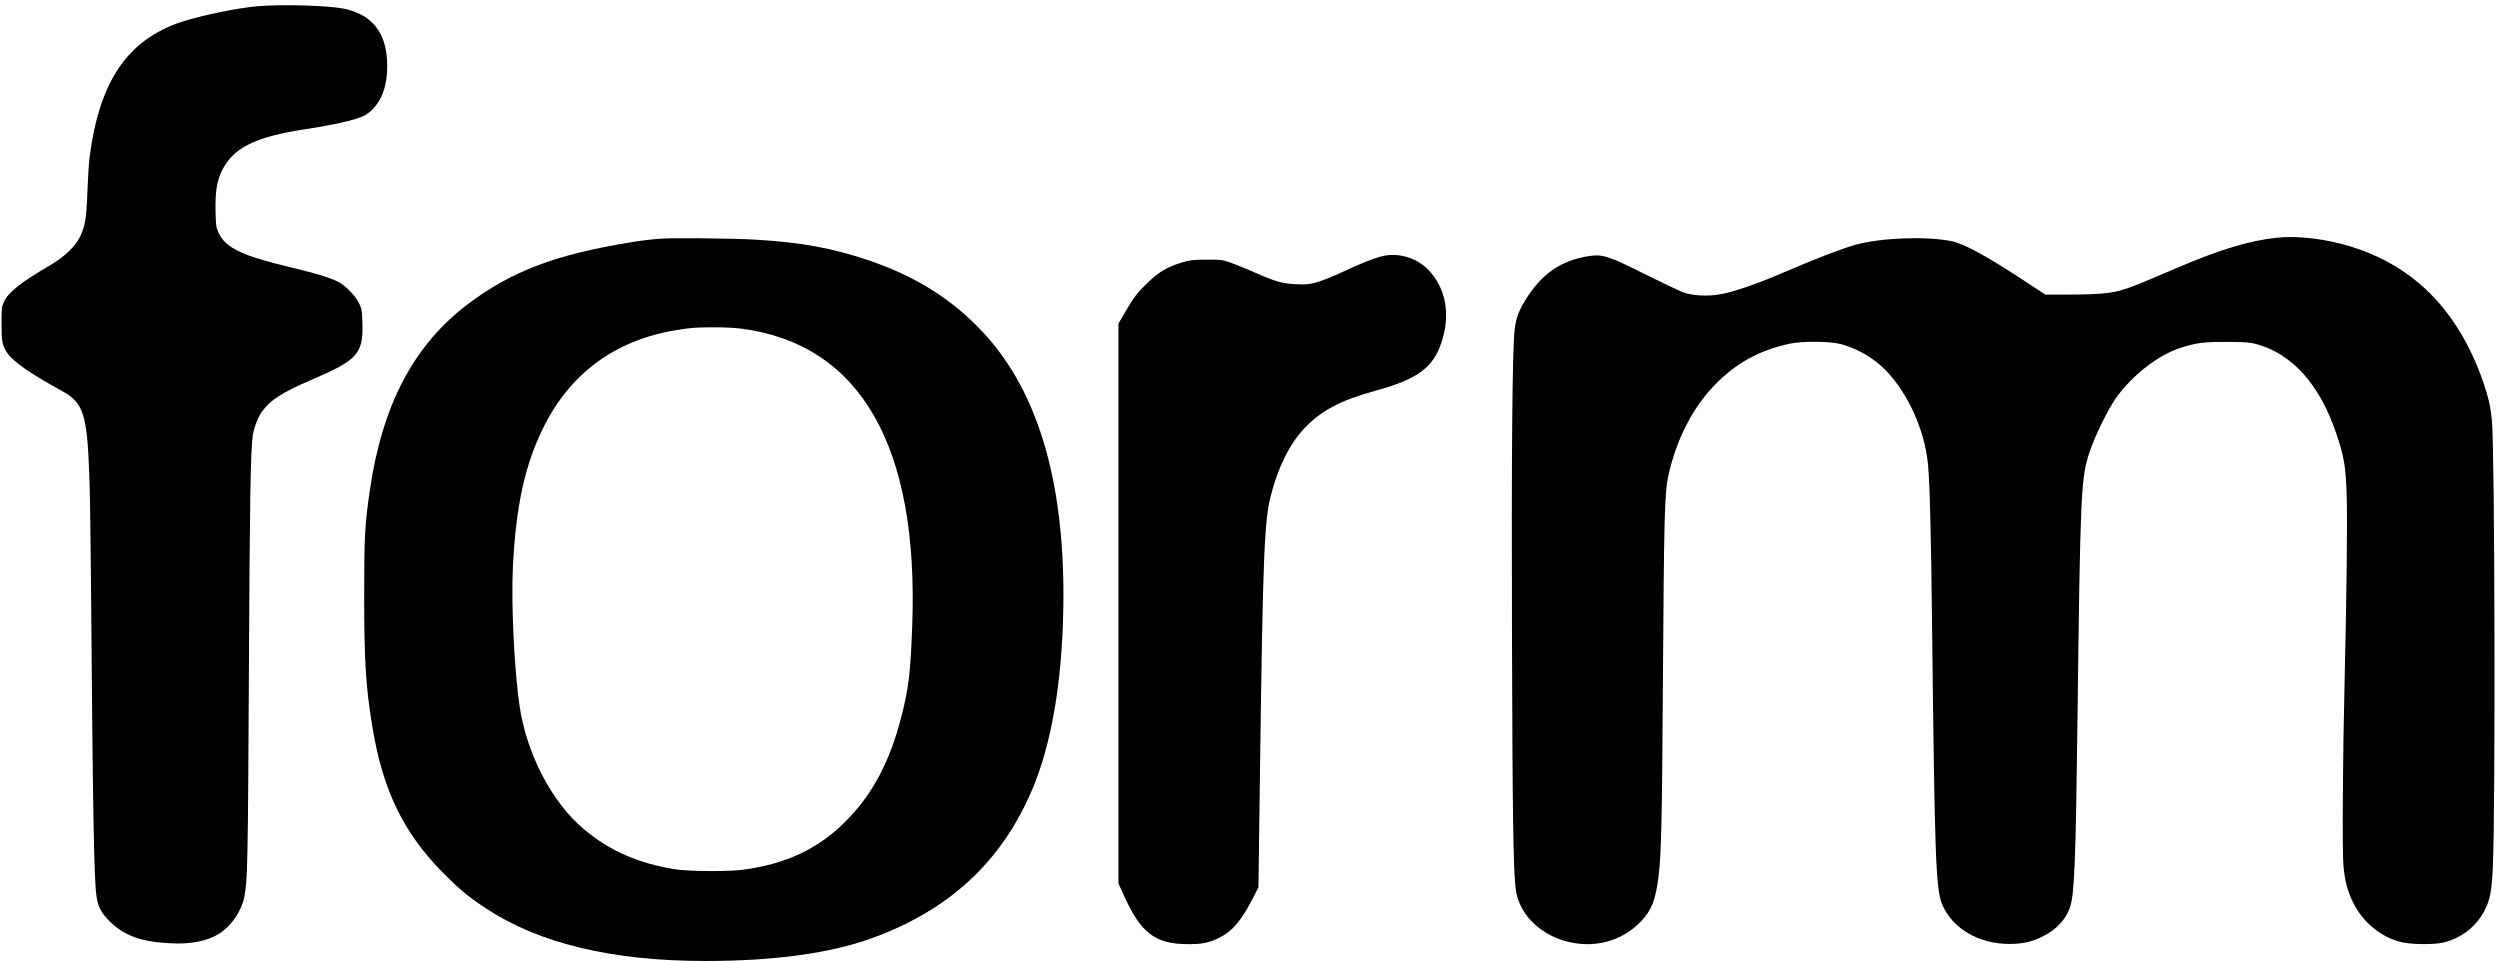
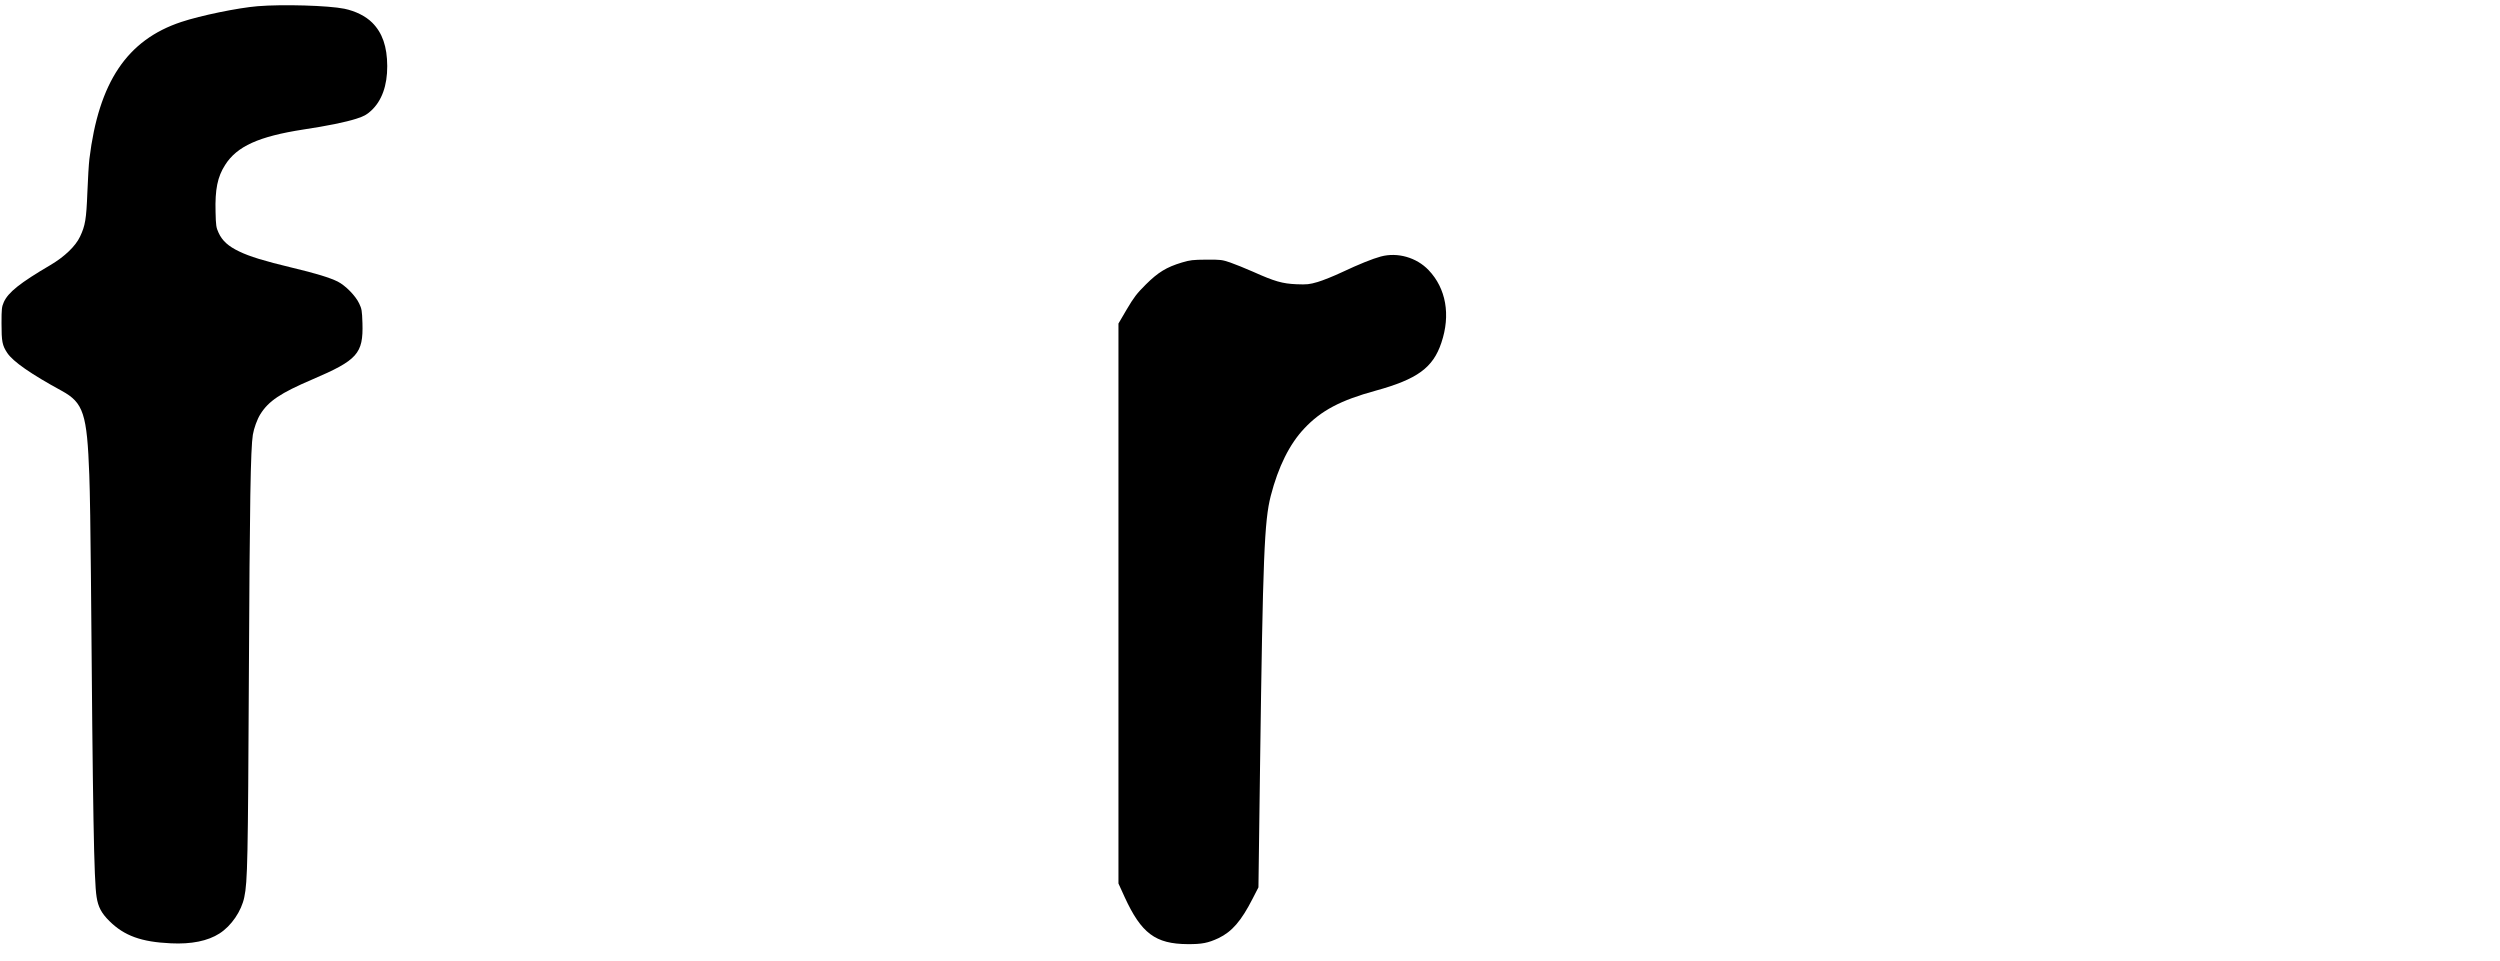
<svg xmlns="http://www.w3.org/2000/svg" version="1.0" width="2461pt" height="946pt" viewBox="0 0 2461 946" preserveAspectRatio="xMidYMid meet">
  <g transform="translate(0,946) scale(0.1,-0.1)" fill="#000000" stroke="none">
    <path d="M2537 9399 c-194 -16 -563 -92 -752 -155 -534 -177 -813 -593 -905 -1349 -6 -49 -15 -198 -20 -330 -10 -262 -21 -327 -72 -434 -44 -94 -152 -198 -293 -281 -298 -175 -413 -267 -457 -363 -21 -48 -23 -66 -23 -212 0 -177 7 -215 57 -290 56 -84 232 -207 537 -373 213 -117 248 -225 270 -827 6 -148 13 -594 16 -990 19 -2357 30 -3005 56 -3165 15 -98 48 -160 126 -237 146 -145 315 -206 605 -219 202 -10 364 23 479 97 116 74 216 220 244 358 32 151 36 364 45 2181 8 1706 17 2232 39 2370 11 65 42 151 73 201 82 132 200 210 513 344 444 190 502 254 493 554 -4 123 -7 141 -32 193 -36 77 -135 177 -211 216 -79 39 -215 81 -450 137 -275 66 -418 110 -521 160 -107 51 -166 105 -202 183 -24 52 -27 71 -30 206 -6 221 19 345 94 462 116 184 332 281 770 349 238 36 414 72 521 106 76 25 101 38 146 79 105 96 160 248 159 440 -1 192 -48 327 -148 427 -64 64 -164 114 -274 137 -157 32 -609 45 -853 25z" />
-     <path d="M22413 7120 c-274 -29 -570 -119 -1008 -308 -484 -208 -534 -225 -714 -242 -58 -5 -207 -10 -331 -10 l-226 0 -199 131 c-383 251 -595 367 -720 394 -246 52 -698 35 -951 -35 -136 -38 -394 -138 -727 -281 -240 -103 -463 -180 -592 -204 -130 -25 -286 -17 -380 19 -38 15 -205 94 -370 176 -357 179 -418 199 -547 180 -284 -41 -480 -179 -642 -450 -60 -101 -81 -162 -95 -270 -24 -184 -33 -1232 -27 -3055 5 -1736 13 -2262 36 -2454 28 -230 212 -430 472 -510 284 -86 572 -13 767 194 99 106 138 207 166 425 29 225 36 532 45 1975 10 1564 17 1814 51 1972 80 371 247 693 478 923 208 206 428 324 721 387 128 27 396 24 505 -5 141 -39 280 -114 387 -209 243 -216 432 -609 467 -973 18 -192 30 -658 41 -1640 25 -2244 36 -2545 100 -2696 101 -235 359 -386 660 -386 128 0 218 19 325 72 138 67 236 173 275 298 40 130 54 463 70 1777 28 2308 34 2443 121 2699 53 159 181 418 260 530 157 220 409 417 626 489 161 53 231 62 463 61 188 -1 225 -3 295 -22 351 -96 624 -402 785 -885 74 -220 90 -311 100 -582 9 -248 1 -983 -20 -1855 -18 -716 -24 -1683 -11 -1815 13 -144 39 -242 91 -352 99 -204 284 -355 490 -400 105 -22 324 -22 410 0 175 46 315 156 397 312 54 104 71 190 82 422 27 533 20 4124 -9 4408 -13 132 -34 226 -82 365 -254 738 -721 1194 -1404 1370 -220 57 -451 79 -631 60z" />
-     <path d="M6495 7110 c-66 -4 -194 -20 -285 -35 -741 -121 -1173 -284 -1602 -607 -533 -402 -845 -992 -967 -1833 -50 -343 -56 -459 -56 -1035 0 -649 16 -906 81 -1297 103 -625 307 -1044 699 -1439 158 -159 247 -233 420 -347 524 -345 1241 -517 2160 -517 675 0 1229 76 1637 224 762 277 1273 749 1576 1456 189 441 295 1046 309 1770 24 1228 -236 2137 -780 2728 -307 333 -673 564 -1147 723 -349 117 -656 173 -1090 199 -230 14 -811 20 -955 10z m802 -885 c1172 -153 1748 -1154 1683 -2922 -17 -468 -35 -617 -107 -898 -114 -445 -286 -768 -548 -1030 -268 -269 -582 -418 -1005 -476 -144 -20 -538 -18 -674 4 -364 58 -646 182 -900 396 -313 263 -561 739 -631 1209 -53 355 -84 1013 -66 1376 30 591 116 989 292 1351 263 543 709 875 1310 974 159 26 173 27 366 29 98 1 209 -4 280 -13z" />
    <path d="M13593 6935 c-82 -22 -215 -76 -379 -153 -82 -39 -192 -83 -243 -98 -83 -24 -105 -26 -209 -22 -138 6 -213 27 -427 123 -77 34 -179 75 -225 91 -80 27 -94 29 -235 28 -133 -1 -160 -4 -240 -28 -153 -46 -235 -97 -355 -216 -90 -90 -117 -125 -188 -245 l-82 -140 0 -2756 0 -2756 61 -134 c164 -357 303 -461 619 -463 142 -1 202 11 305 59 133 64 224 169 337 391 l56 109 16 1205 c28 2061 42 2399 105 2648 74 287 185 511 331 665 164 175 357 277 701 371 411 113 566 226 648 473 92 273 46 534 -126 714 -119 125 -306 178 -470 134z" />
  </g>
</svg>